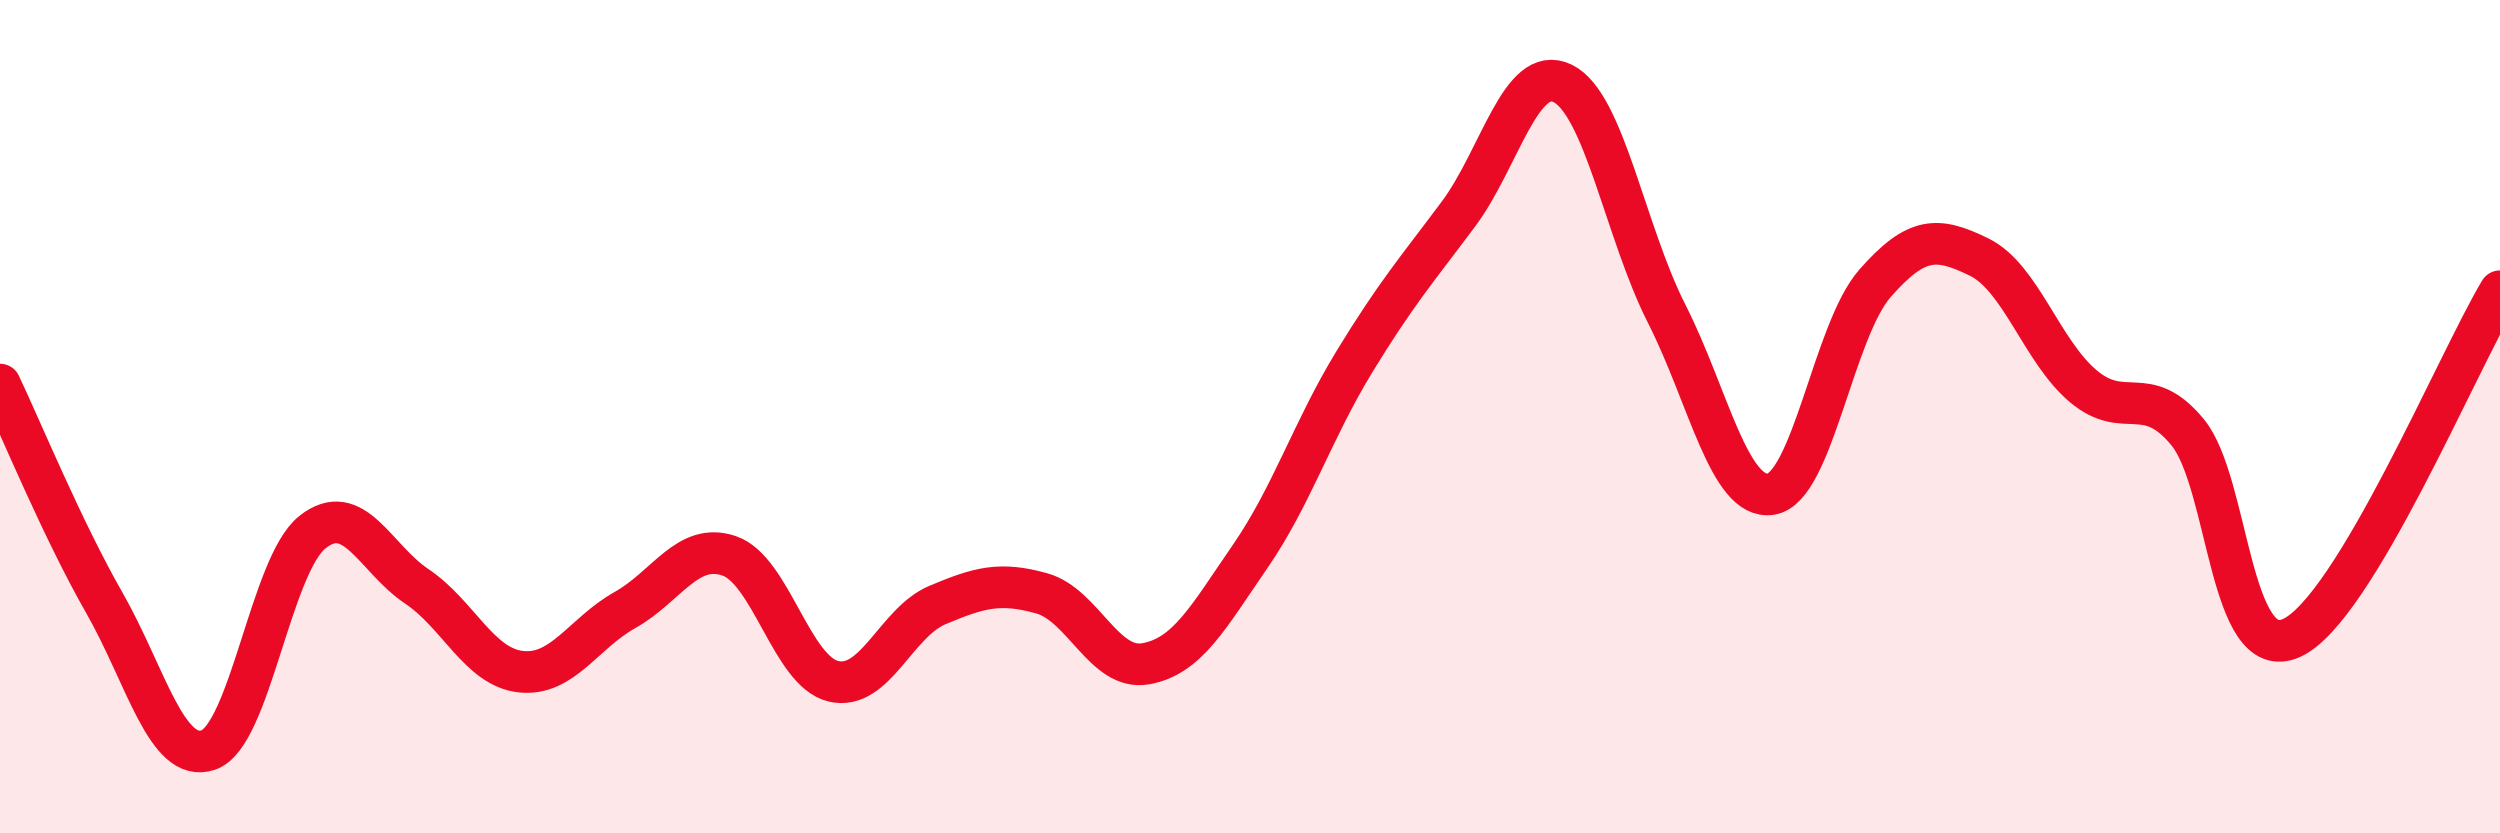
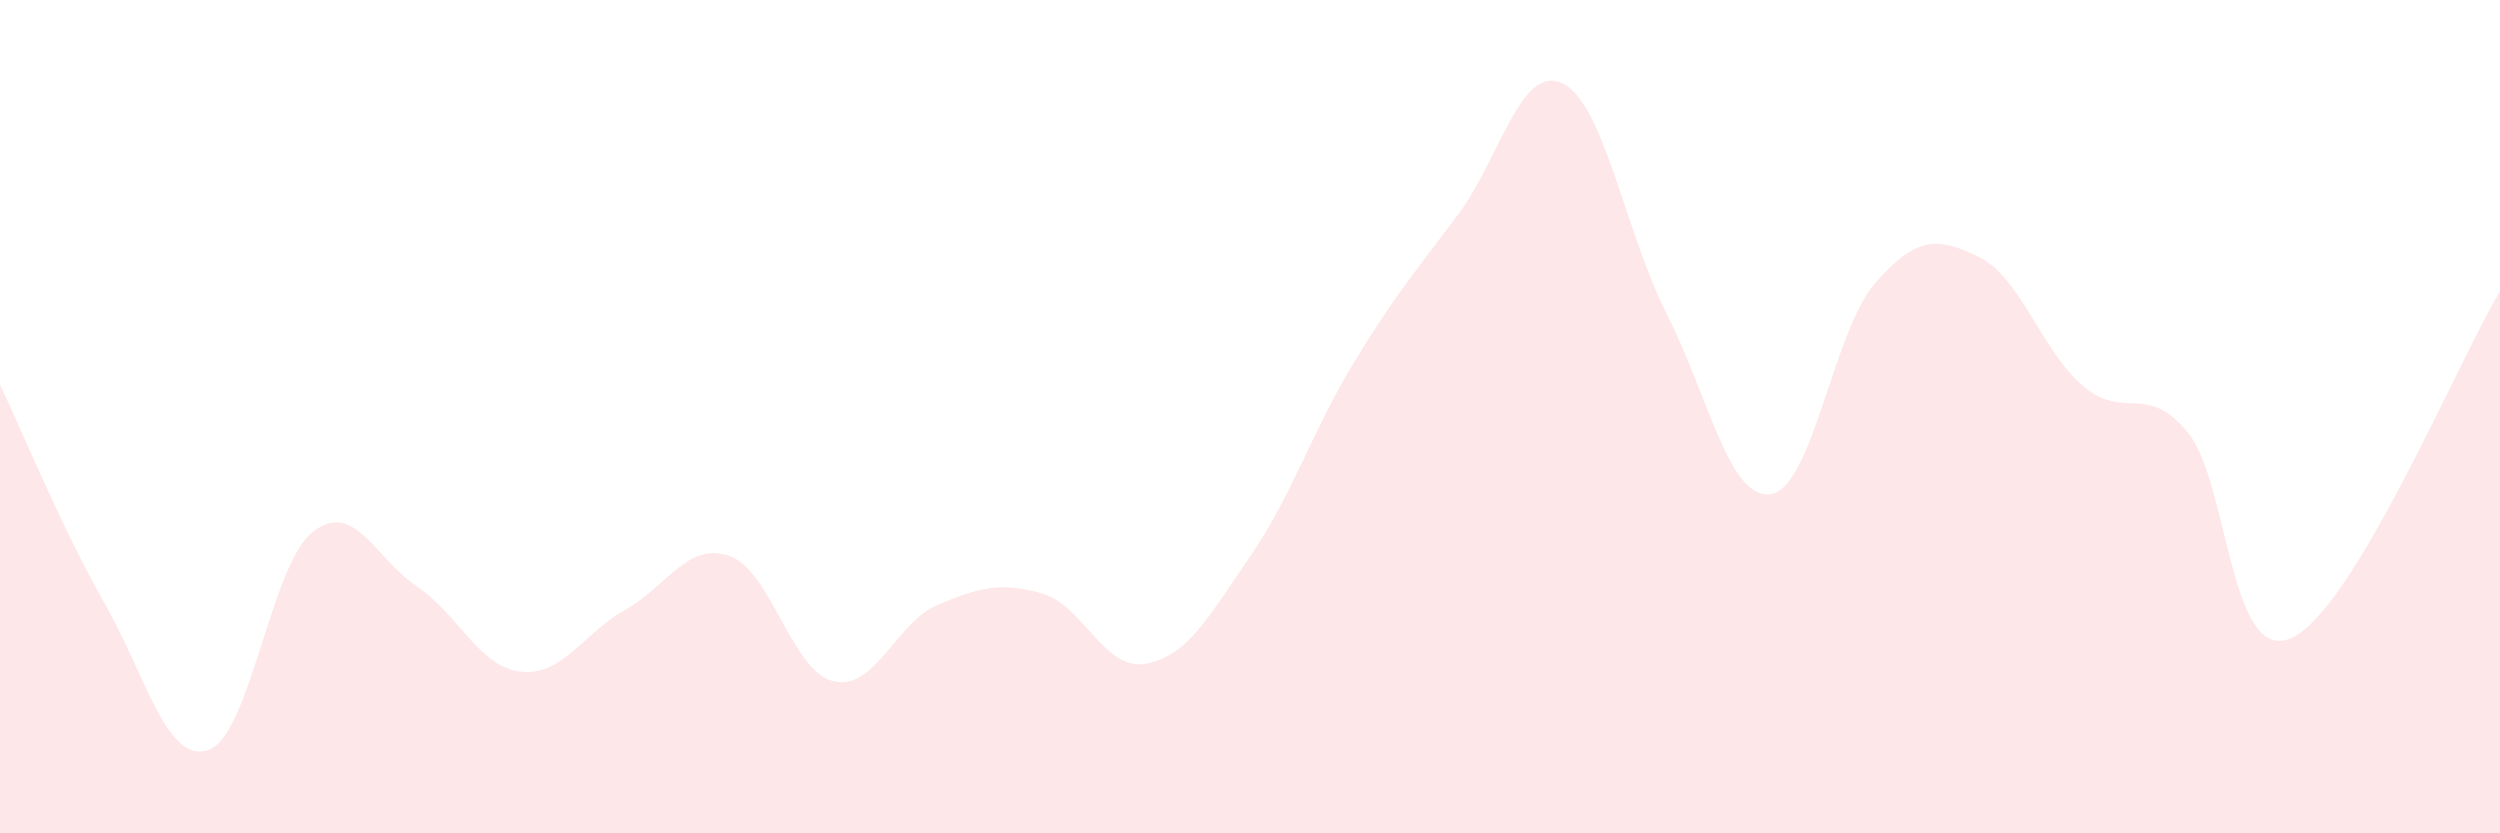
<svg xmlns="http://www.w3.org/2000/svg" width="60" height="20" viewBox="0 0 60 20">
  <path d="M 0,9.23 C 0.5,10.28 1.5,12.71 2.5,14.46 C 3.5,16.21 4,18.34 5,18 C 6,17.66 6.5,13.56 7.5,12.77 C 8.5,11.98 9,13.4 10,14.07 C 11,14.74 11.5,16.01 12.5,16.12 C 13.5,16.23 14,15.2 15,14.64 C 16,14.08 16.5,13 17.5,13.34 C 18.5,13.68 19,16.11 20,16.35 C 21,16.59 21.5,14.94 22.5,14.52 C 23.5,14.1 24,13.96 25,14.24 C 26,14.52 26.5,16.11 27.5,15.93 C 28.5,15.75 29,14.81 30,13.36 C 31,11.91 31.5,10.33 32.5,8.69 C 33.5,7.05 34,6.48 35,5.14 C 36,3.8 36.5,1.52 37.5,2 C 38.5,2.48 39,5.56 40,7.53 C 41,9.5 41.5,12.01 42.5,11.86 C 43.5,11.71 44,7.94 45,6.8 C 46,5.66 46.5,5.68 47.5,6.17 C 48.5,6.66 49,8.43 50,9.27 C 51,10.11 51.5,9.16 52.5,10.37 C 53.5,11.58 53.5,15.99 55,15.31 C 56.5,14.63 59,8.65 60,6.99L60 20L0 20Z" fill="#EB0A25" opacity="0.1" stroke-linecap="round" stroke-linejoin="round" />
-   <path d="M 0,9.23 C 0.5,10.28 1.5,12.71 2.5,14.46 C 3.5,16.21 4,18.34 5,18 C 6,17.66 6.5,13.56 7.5,12.77 C 8.5,11.98 9,13.4 10,14.07 C 11,14.74 11.5,16.01 12.5,16.12 C 13.5,16.23 14,15.2 15,14.64 C 16,14.08 16.5,13 17.5,13.34 C 18.5,13.68 19,16.11 20,16.35 C 21,16.59 21.5,14.94 22.5,14.52 C 23.5,14.1 24,13.96 25,14.24 C 26,14.52 26.5,16.11 27.5,15.93 C 28.5,15.75 29,14.81 30,13.36 C 31,11.91 31.5,10.33 32.5,8.69 C 33.5,7.05 34,6.48 35,5.14 C 36,3.8 36.5,1.52 37.5,2 C 38.5,2.48 39,5.56 40,7.53 C 41,9.5 41.5,12.01 42.5,11.86 C 43.5,11.71 44,7.94 45,6.8 C 46,5.66 46.5,5.68 47.5,6.17 C 48.5,6.66 49,8.43 50,9.27 C 51,10.11 51.5,9.16 52.5,10.37 C 53.5,11.58 53.5,15.99 55,15.31 C 56.5,14.63 59,8.65 60,6.99" stroke="#EB0A25" stroke-width="1" fill="none" stroke-linecap="round" stroke-linejoin="round" />
</svg>